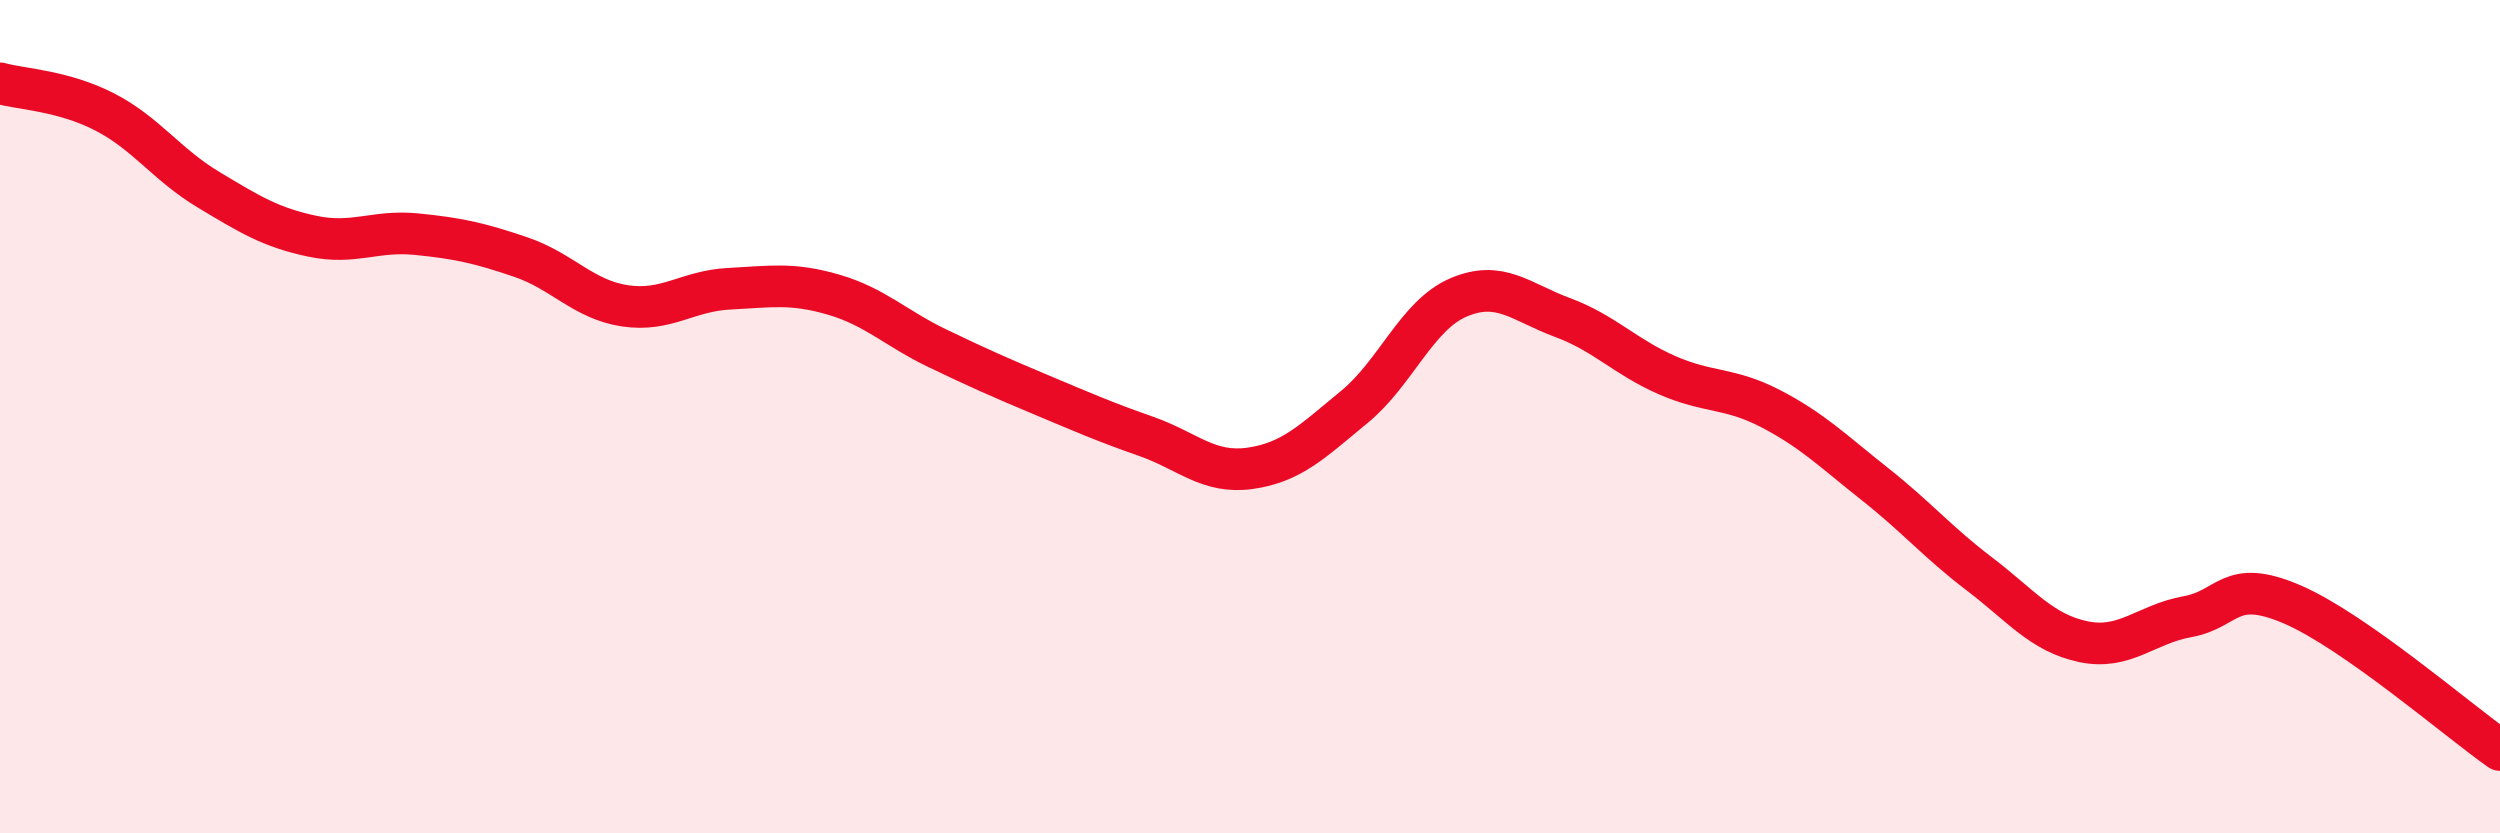
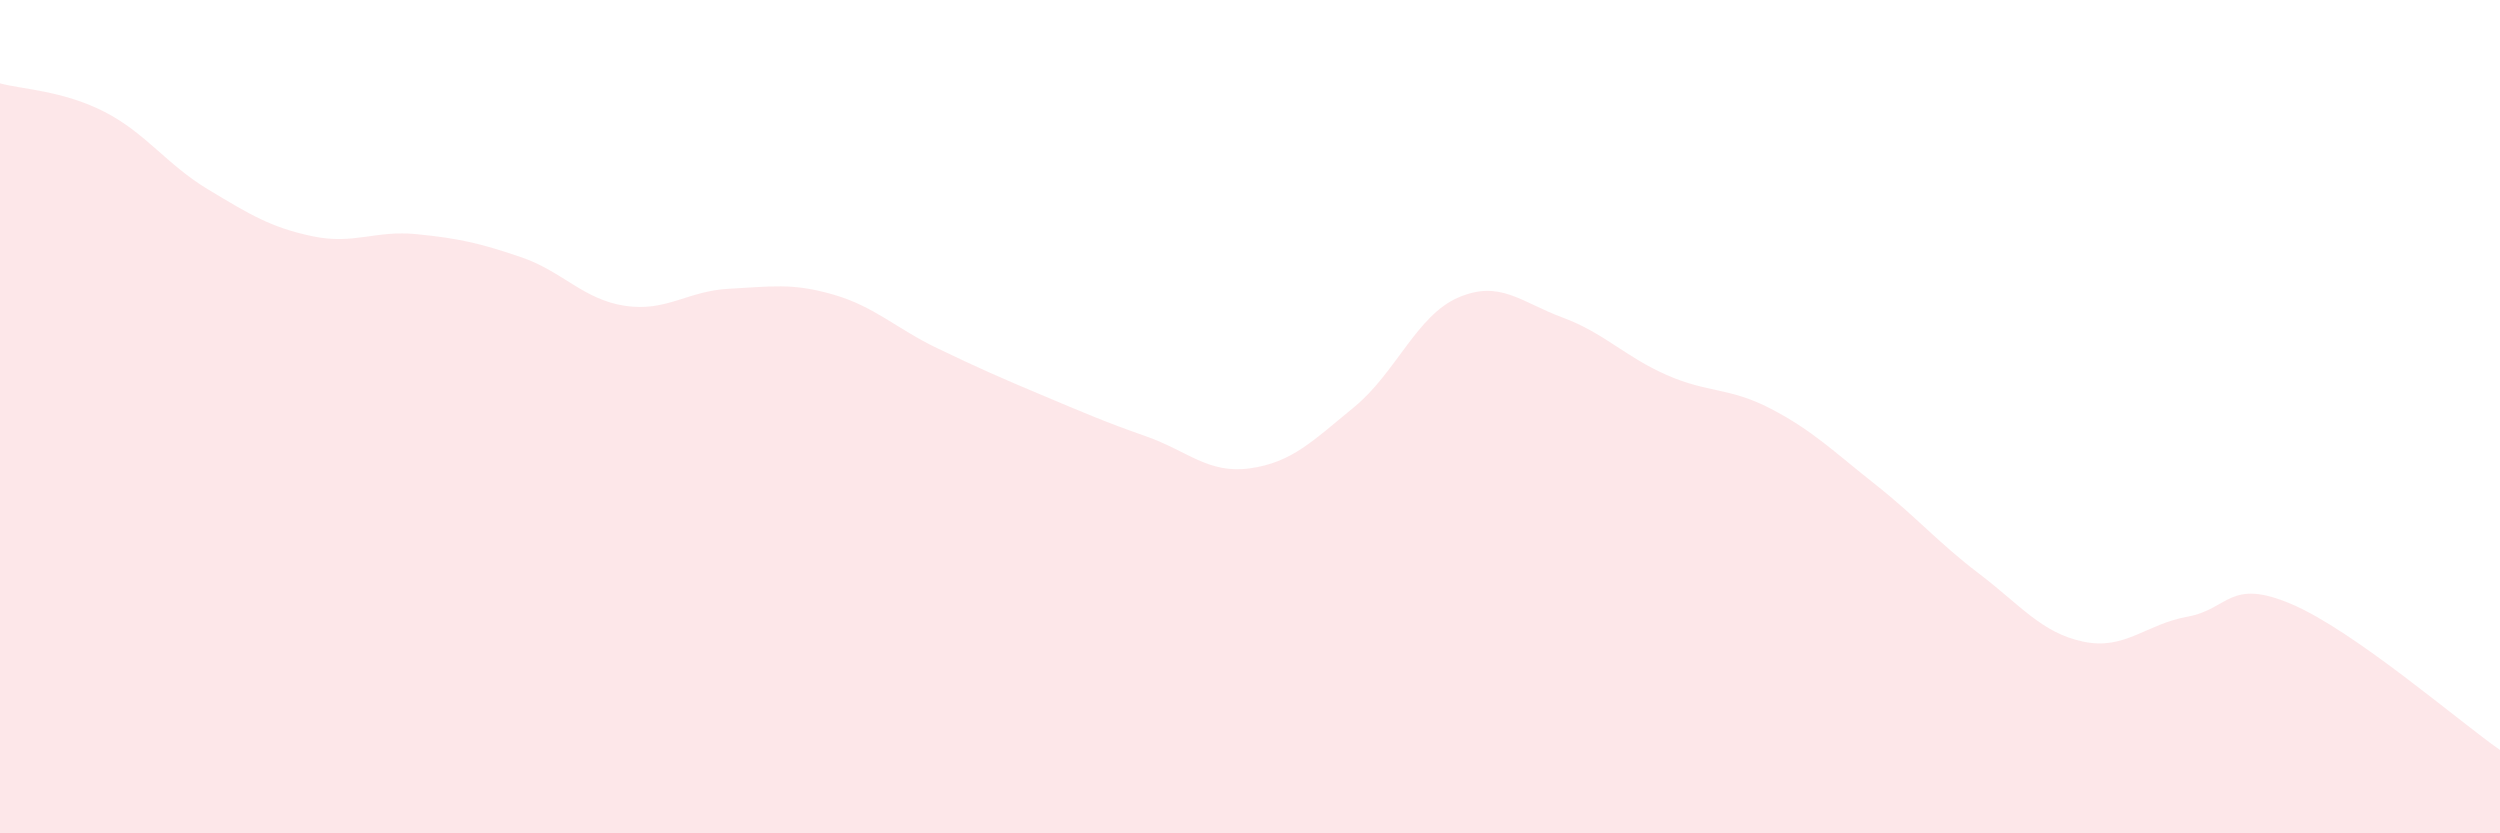
<svg xmlns="http://www.w3.org/2000/svg" width="60" height="20" viewBox="0 0 60 20">
  <path d="M 0,2 C 0.5,2.14 1.5,2.17 2.5,2.68 C 3.5,3.19 4,3.95 5,4.55 C 6,5.15 6.5,5.46 7.5,5.67 C 8.5,5.88 9,5.52 10,5.62 C 11,5.72 11.5,5.83 12.5,6.17 C 13.5,6.51 14,7.19 15,7.34 C 16,7.49 16.5,6.98 17.5,6.93 C 18.5,6.88 19,6.78 20,7.07 C 21,7.36 21.5,7.88 22.5,8.36 C 23.5,8.84 24,9.06 25,9.48 C 26,9.9 26.5,10.12 27.5,10.47 C 28.5,10.82 29,11.38 30,11.24 C 31,11.1 31.5,10.59 32.5,9.77 C 33.5,8.95 34,7.57 35,7.14 C 36,6.71 36.5,7.25 37.5,7.62 C 38.5,7.99 39,8.56 40,9 C 41,9.44 41.5,9.29 42.5,9.81 C 43.5,10.33 44,10.83 45,11.62 C 46,12.41 46.5,13.01 47.5,13.77 C 48.5,14.53 49,15.19 50,15.4 C 51,15.61 51.5,14.98 52.5,14.8 C 53.5,14.62 53.5,13.86 55,14.5 C 56.5,15.14 59,17.3 60,18L60 20L0 20Z" fill="#EB0A25" opacity="0.1" stroke-linecap="round" stroke-linejoin="round" />
-   <path d="M 0,2 C 0.5,2.14 1.5,2.17 2.5,2.68 C 3.5,3.19 4,3.95 5,4.55 C 6,5.15 6.5,5.46 7.5,5.67 C 8.5,5.88 9,5.52 10,5.62 C 11,5.72 11.5,5.83 12.5,6.17 C 13.5,6.51 14,7.19 15,7.34 C 16,7.49 16.5,6.98 17.5,6.93 C 18.5,6.88 19,6.78 20,7.07 C 21,7.36 21.5,7.88 22.5,8.36 C 23.5,8.84 24,9.06 25,9.48 C 26,9.9 26.5,10.12 27.5,10.47 C 28.5,10.82 29,11.38 30,11.24 C 31,11.1 31.5,10.59 32.5,9.77 C 33.5,8.95 34,7.57 35,7.14 C 36,6.71 36.5,7.25 37.5,7.62 C 38.5,7.99 39,8.56 40,9 C 41,9.44 41.5,9.29 42.5,9.81 C 43.5,10.33 44,10.83 45,11.62 C 46,12.41 46.5,13.01 47.5,13.77 C 48.5,14.53 49,15.19 50,15.4 C 51,15.61 51.5,14.98 52.5,14.8 C 53.5,14.62 53.5,13.86 55,14.5 C 56.5,15.14 59,17.3 60,18" stroke="#EB0A25" stroke-width="1" fill="none" stroke-linecap="round" stroke-linejoin="round" />
</svg>